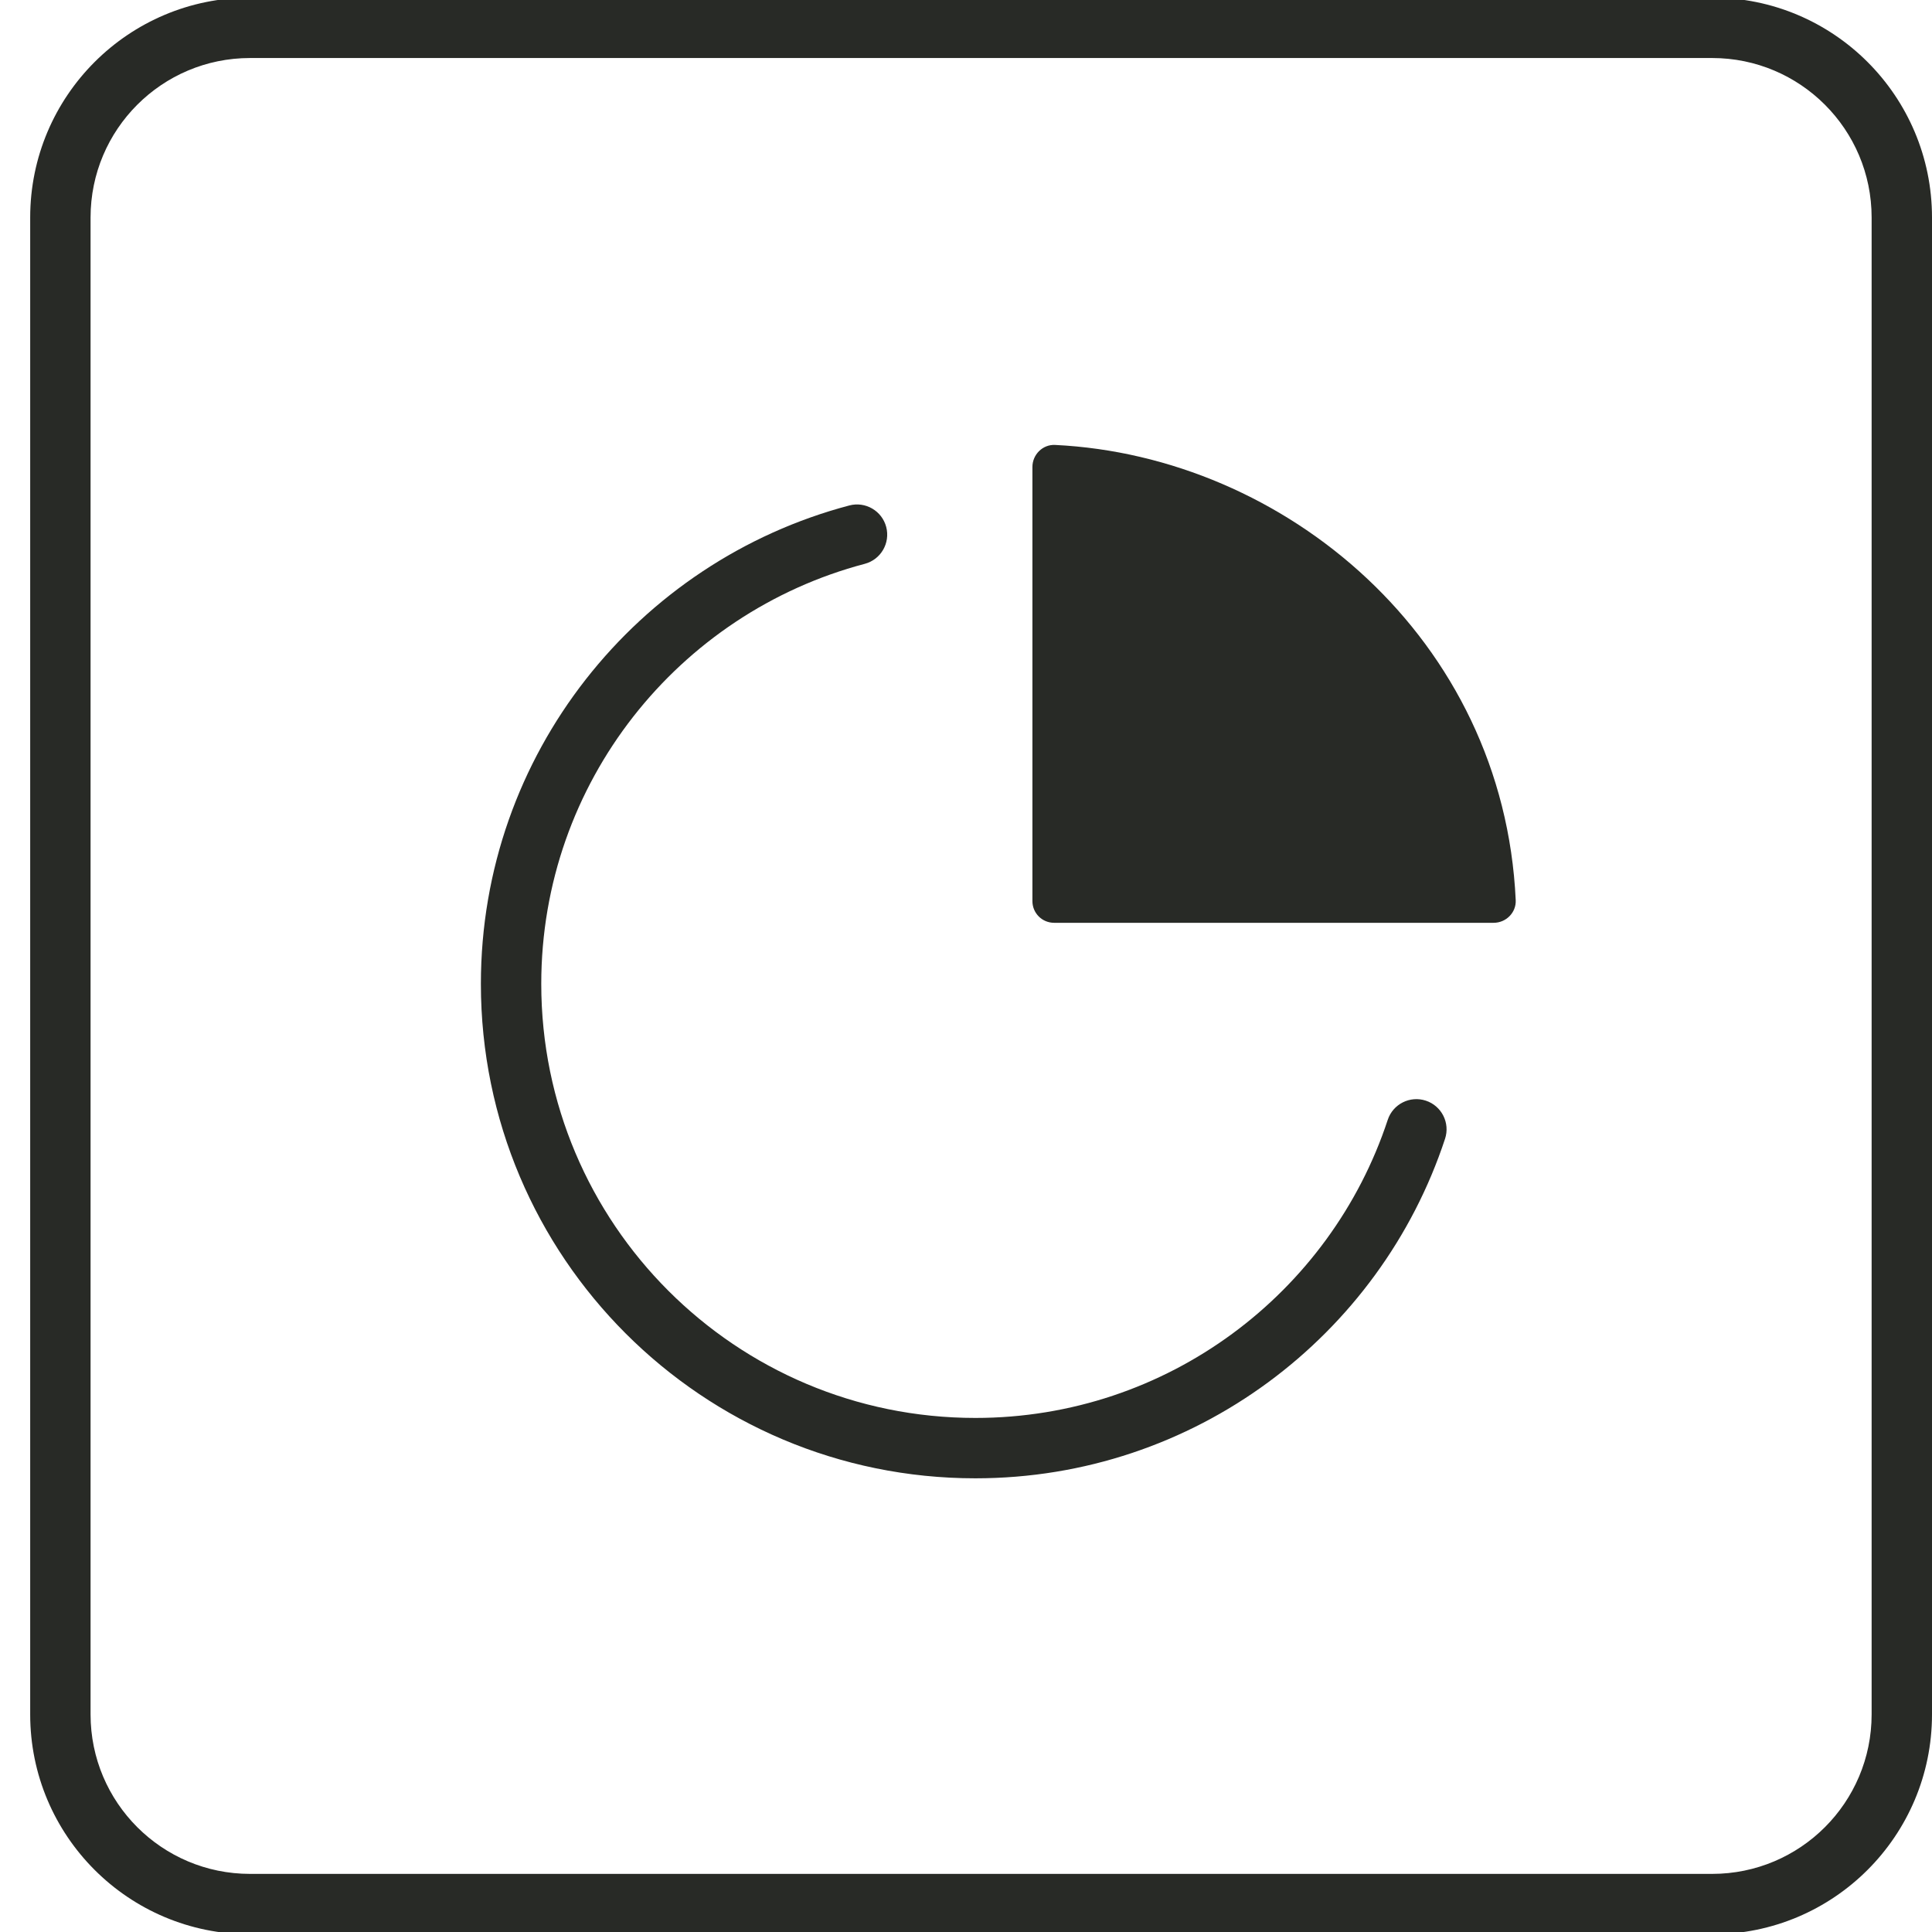
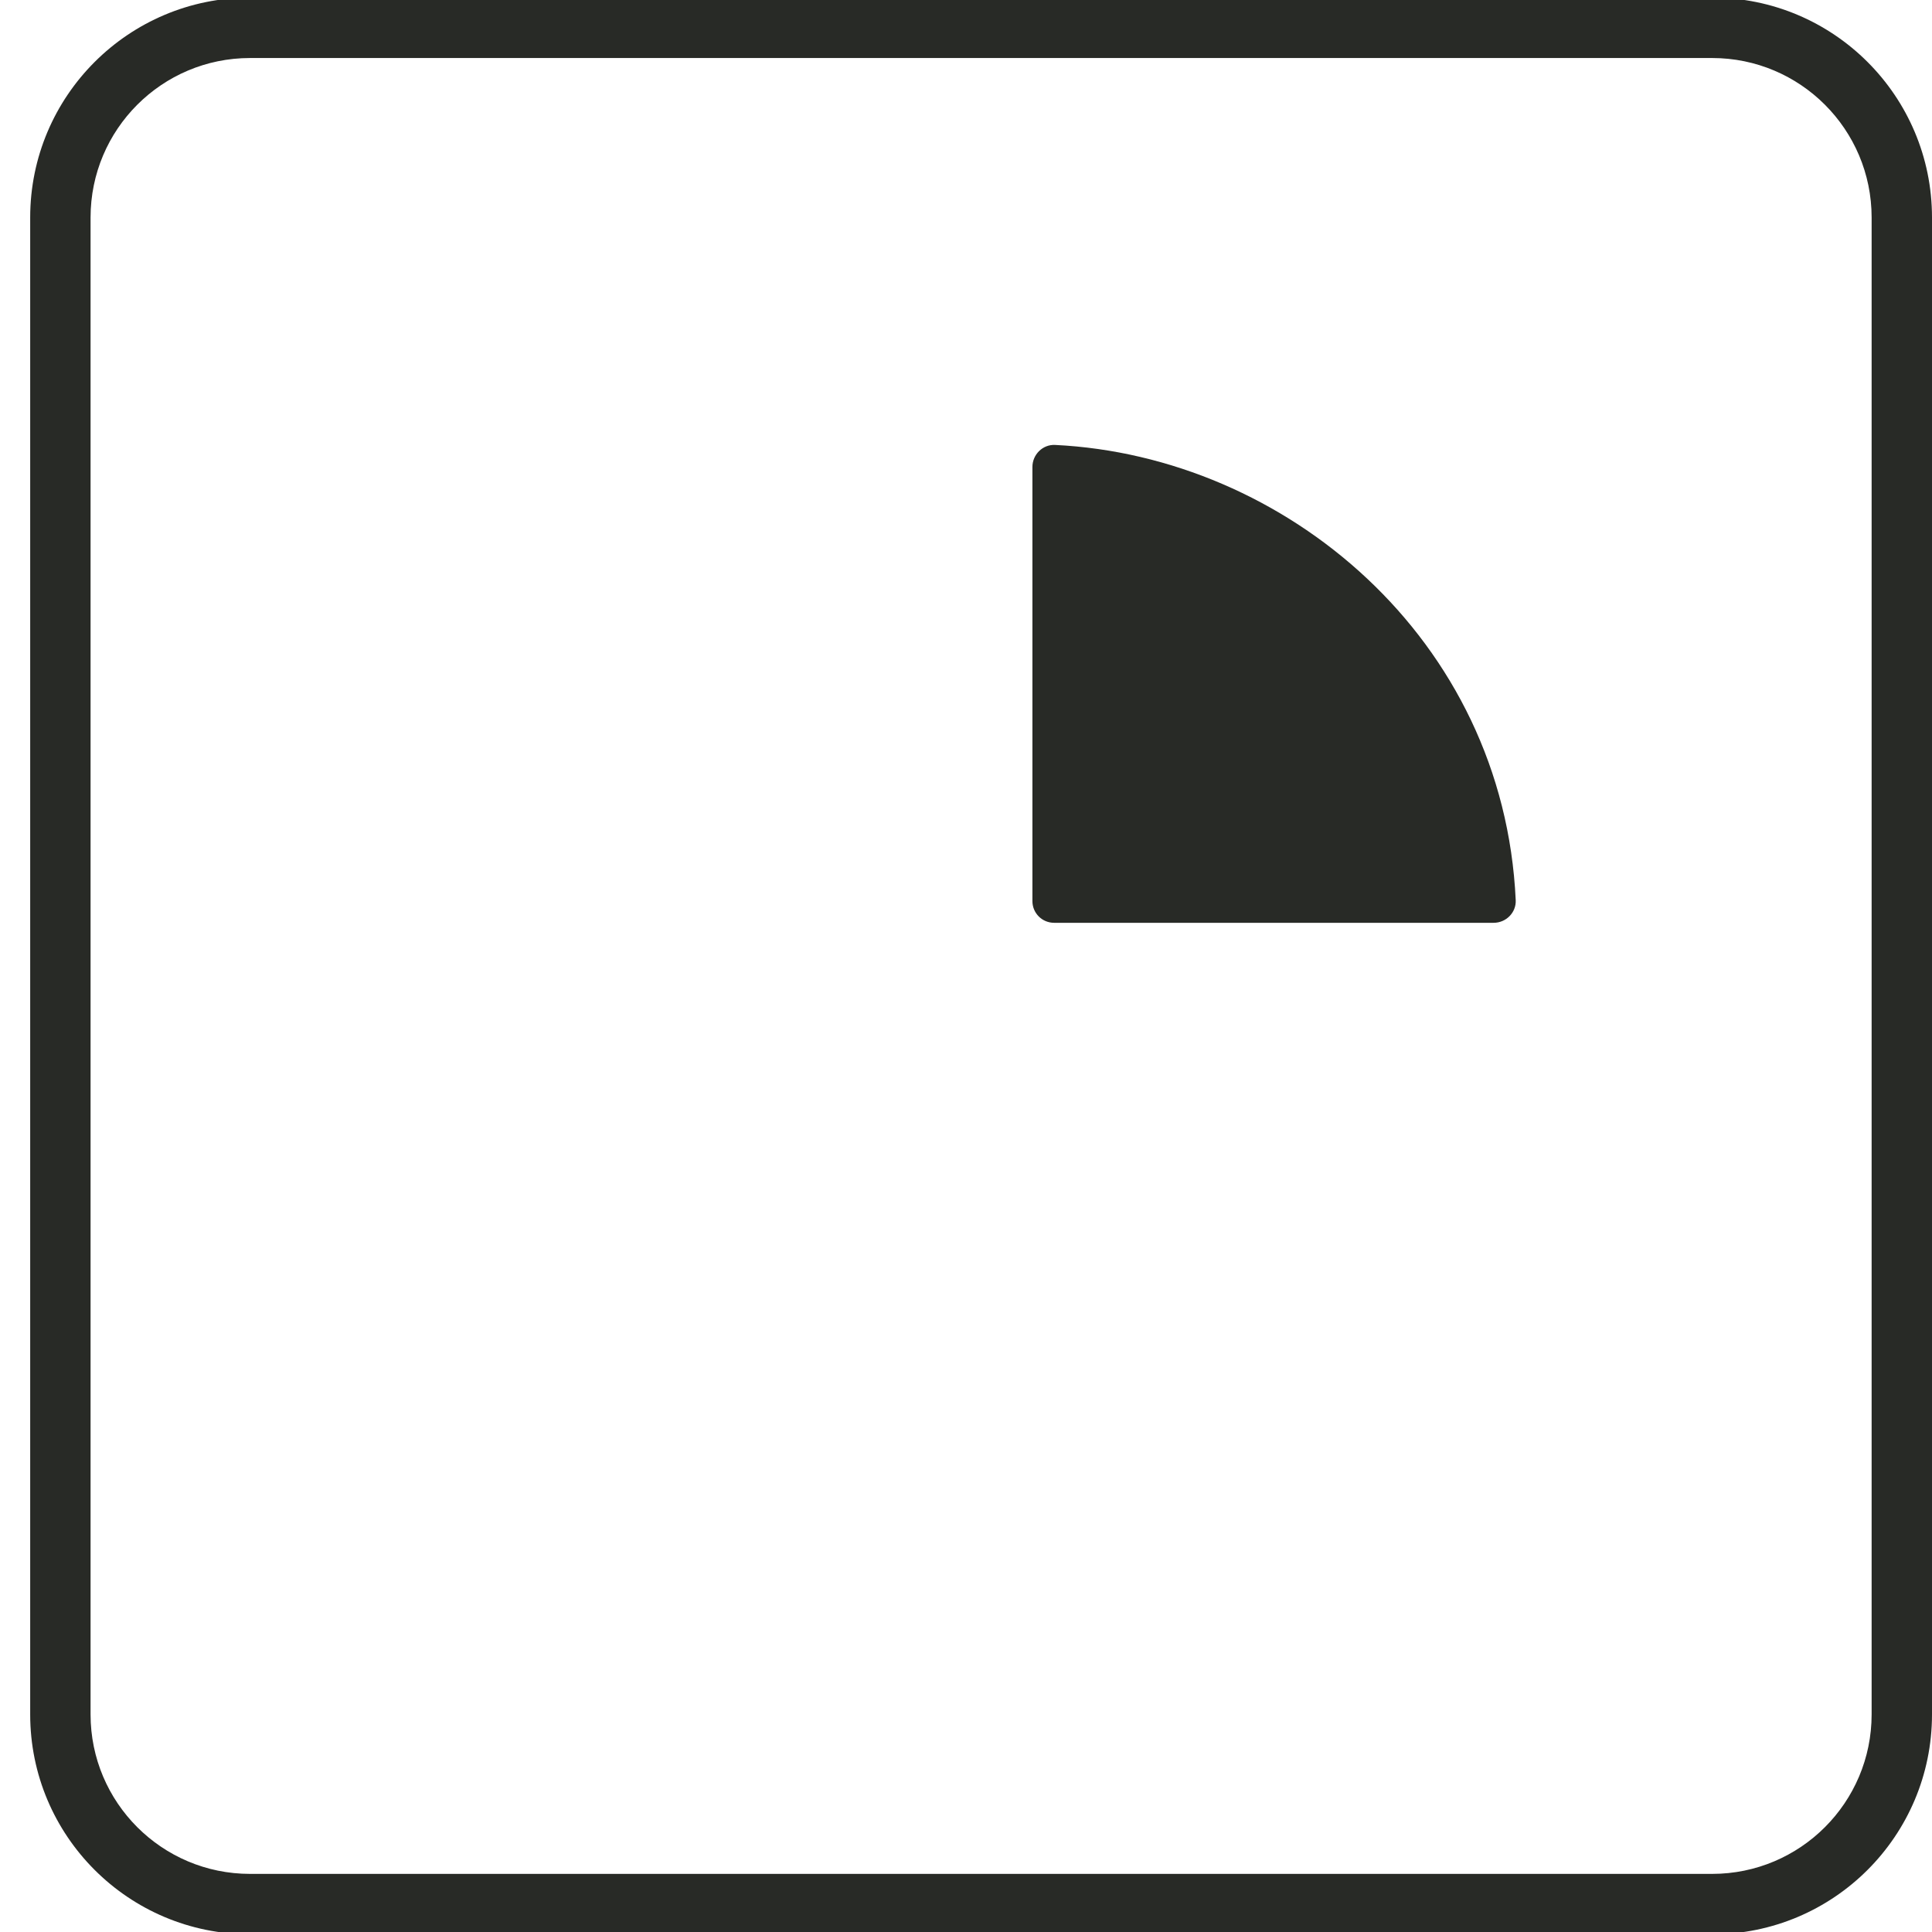
<svg xmlns="http://www.w3.org/2000/svg" width="64" height="64" viewBox="0 0 64 64" fill="none">
  <g clip-path="url(#clip0_22448_128946)">
    <path d="M62 7.205C62 4.287 59.635 1.922 56.717 1.922H8.283C5.365 1.922 3 4.287 3 7.205V56.792C3 59.71 5.365 62.075 8.283 62.075H56.717C59.635 62.075 62 59.71 62 56.792V7.205ZM64 56.792C64 60.814 60.739 64.075 56.717 64.075H8.283C4.261 64.075 1 60.814 1 56.792V7.205C1 3.183 4.261 -0.078 8.283 -0.078H56.717C60.739 -0.078 64 3.183 64 7.205V56.792Z" fill="#282A26" />
-     <path d="M15.93 32.591C15.93 24.985 21.118 18.597 28.135 16.744C28.669 16.603 29.216 16.922 29.357 17.456C29.497 17.99 29.179 18.537 28.645 18.678C22.482 20.305 17.93 25.917 17.93 32.591C17.93 40.538 24.372 46.971 32.31 46.971C38.675 46.971 44.081 42.83 45.97 37.098C46.143 36.573 46.708 36.288 47.233 36.461C47.757 36.634 48.042 37.199 47.869 37.724C45.718 44.252 39.564 48.971 32.31 48.971C23.268 48.971 15.93 41.644 15.93 32.591Z" fill="#282A26" />
    <path fill-rule="evenodd" clip-rule="evenodd" d="M34.2 15.469V29.849C34.2 30.249 34.52 30.569 34.92 30.569H49.48C49.89 30.569 50.23 30.229 50.21 29.819C49.81 21.149 42.57 15.109 34.95 14.739C34.54 14.719 34.2 15.059 34.2 15.469Z" fill="#282A26" />
  </g>
  <defs>
    <clipPath id="clip0_22448_128946">
      <rect width="64" height="64" fill="white" />
    </clipPath>
  </defs>
</svg>